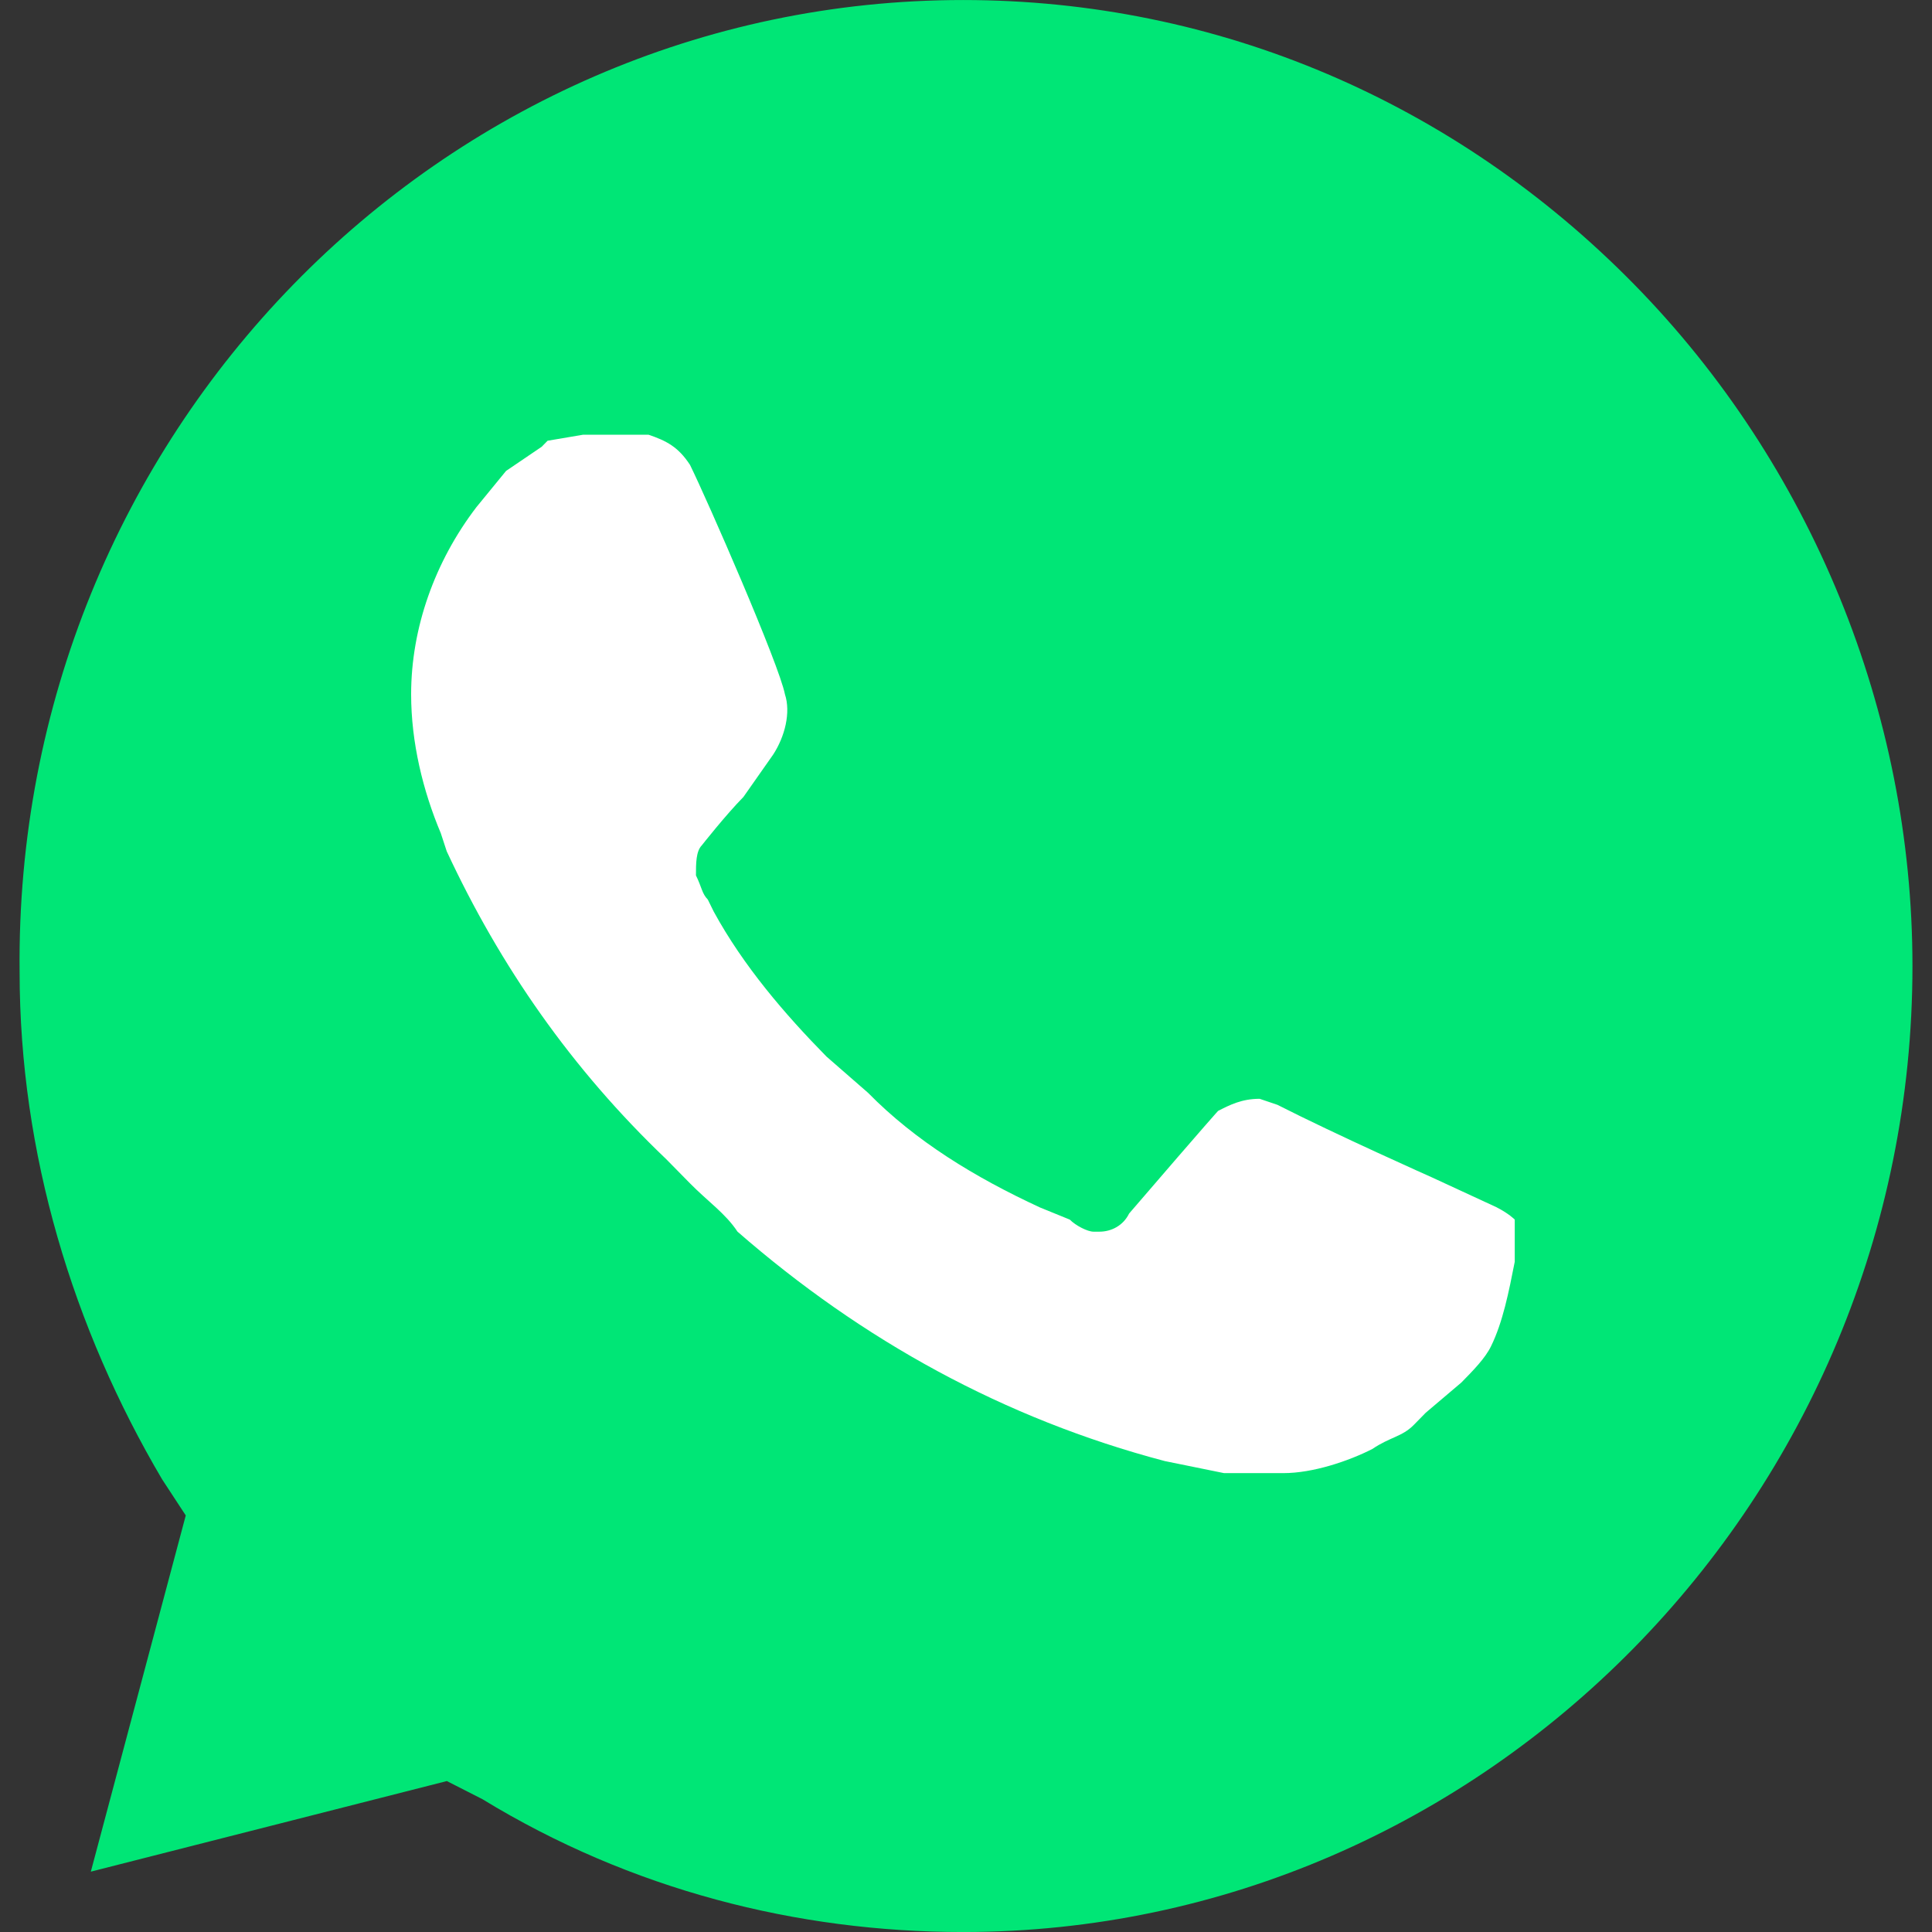
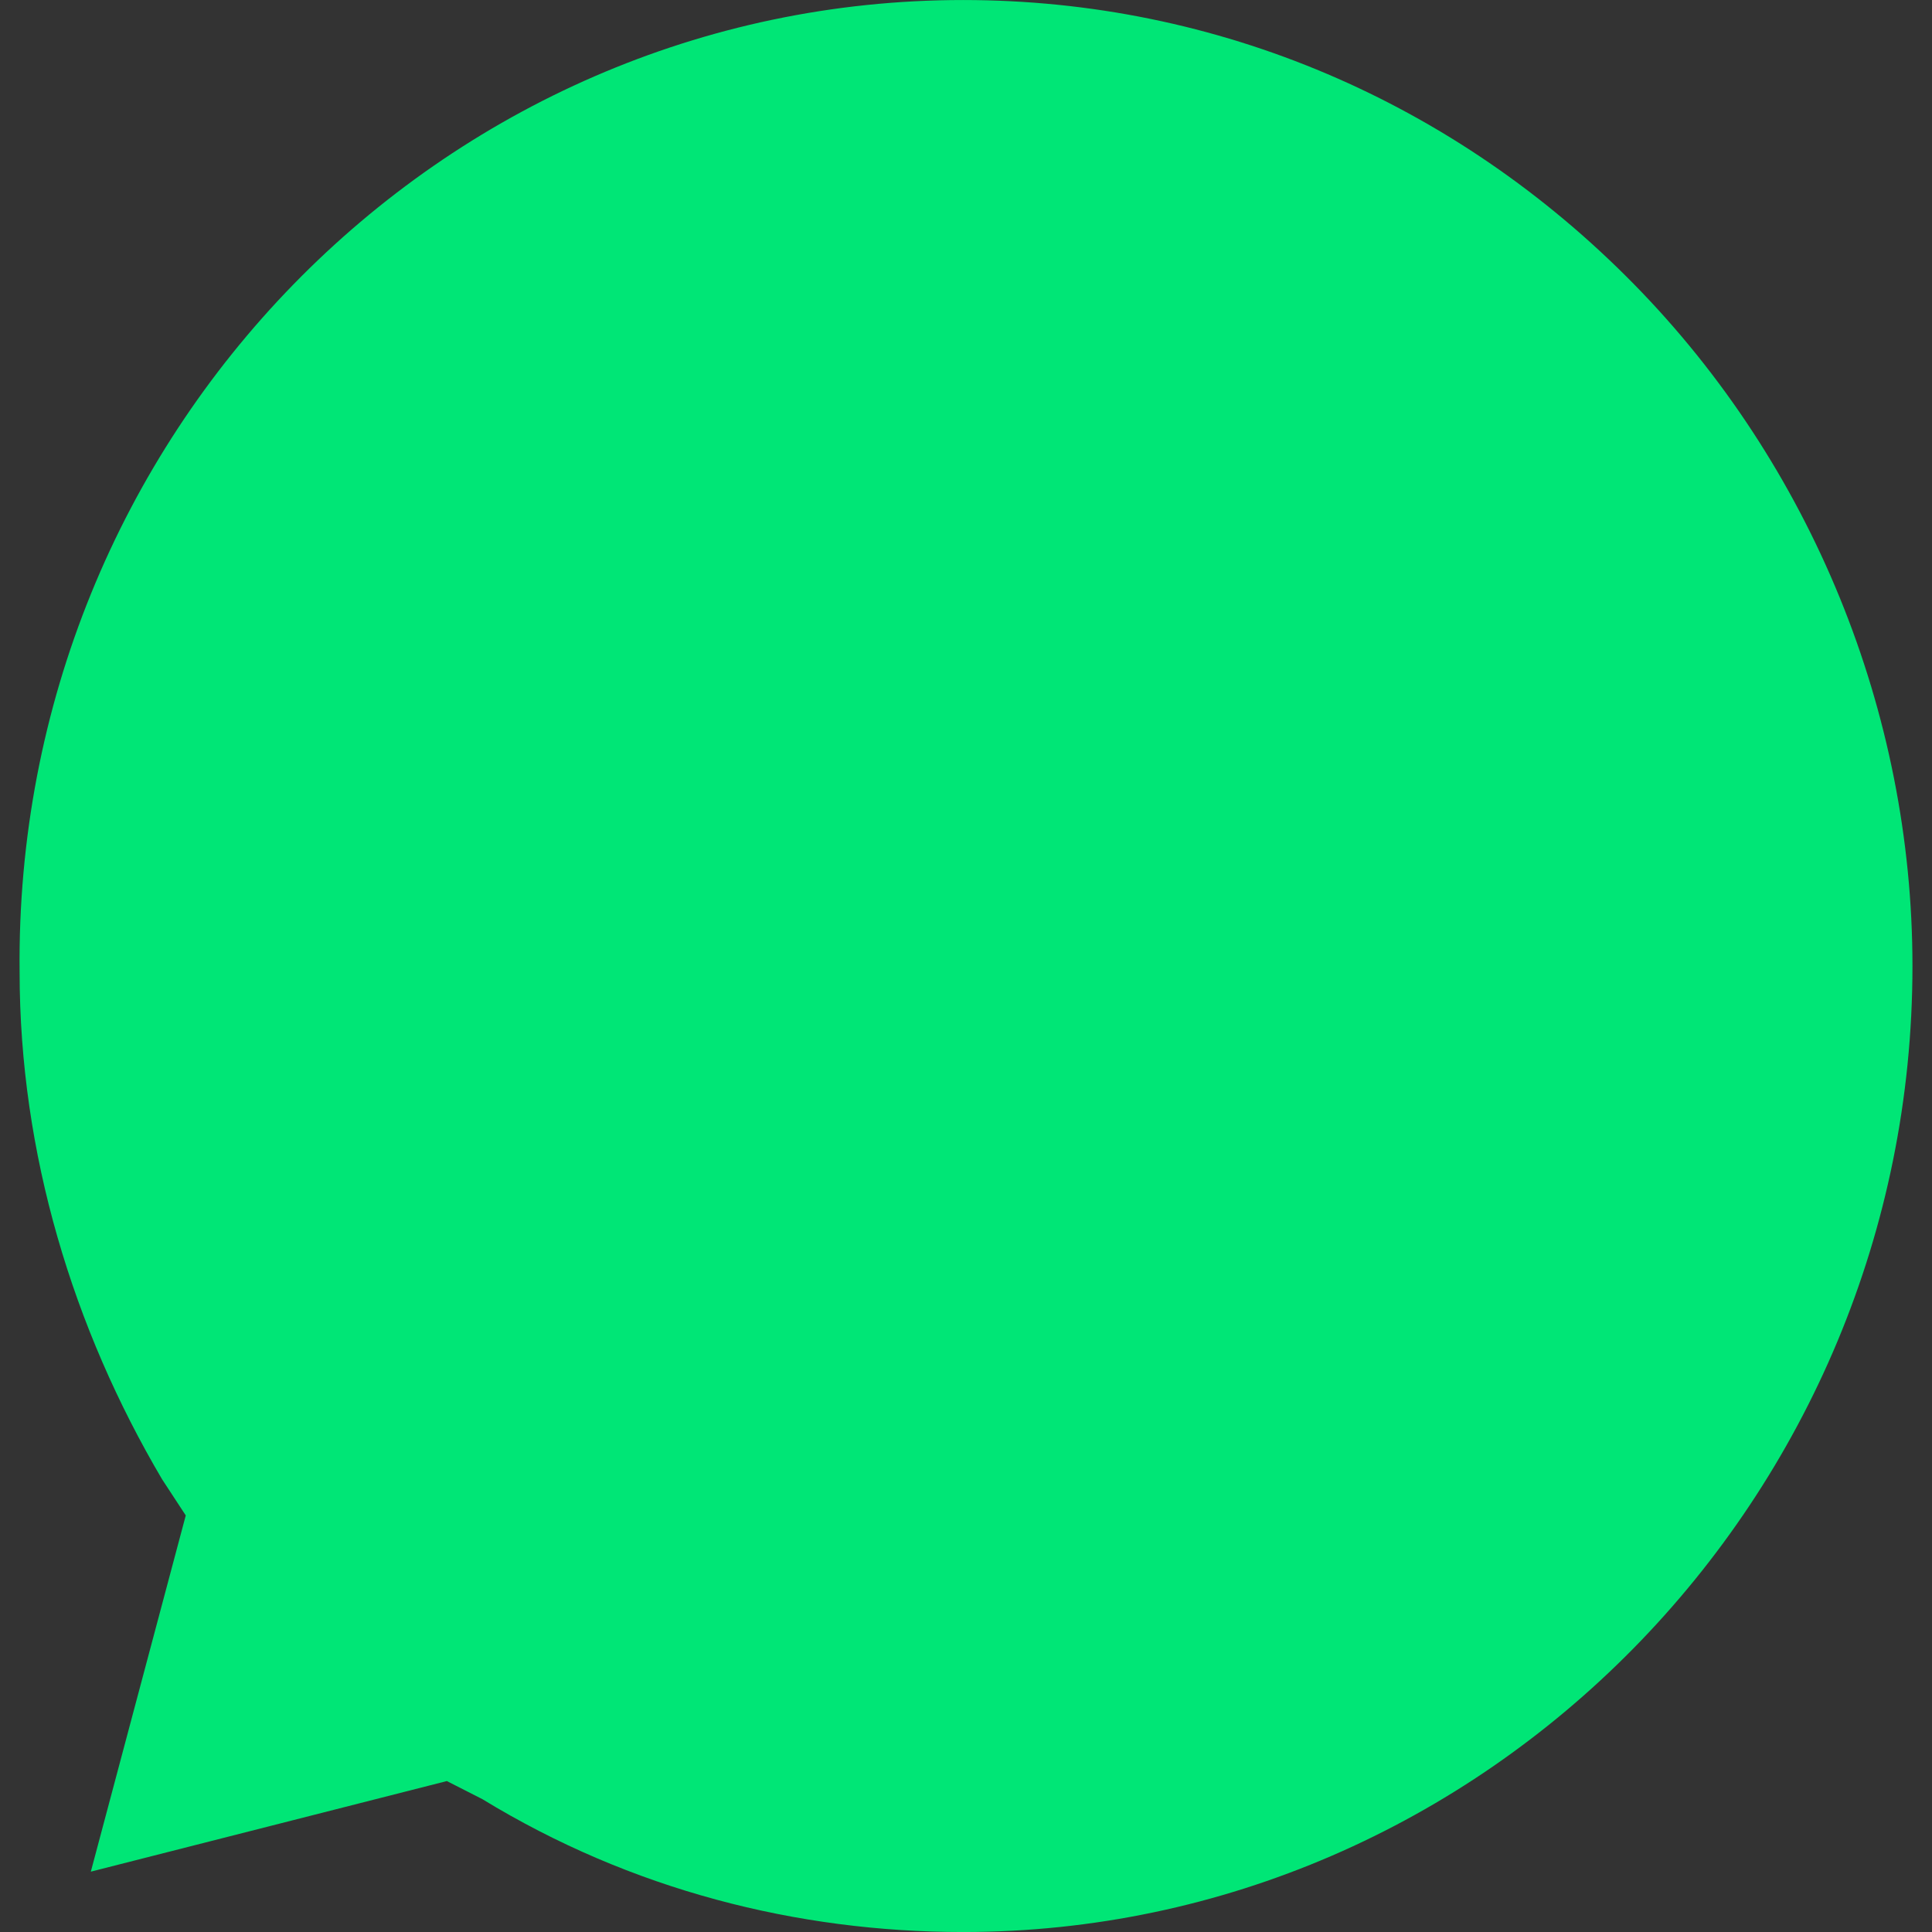
<svg xmlns="http://www.w3.org/2000/svg" width="80" height="80" viewBox="0 0 80 80" fill="none" shape-rendering="auto">
  <rect x="0" y="0" width="80" height="80" fill="#333333" stroke="none" />
  <path d="M18.503 73.75l1.474.751c6.143 3.75 13.022 5.5 19.902 5.5 21.621 0 39.312-17.999 39.312-40 0-10.5-4.177-20.749-11.548-28.25-7.371-7.5-17.199-11.75-27.764-11.75-21.621 0-39.312 17.999-39.067 40.25 0 7.499 2.211 14.75 5.897 20.999l.983 1.501-3.931 14.75z" fill="#00e676" />
-   <path d="M61.988 49.999l-2.703-1.25s-3.931-1.75-6.388-3l-.738-.25c-.738 0-1.229.25-1.72.501 0 0-.245.25-3.685 4.25-.245.501-.738.751-1.228.751h-.246c-.245 0-.737-.25-.983-.5l-1.228-.5c-2.703-1.25-5.16-2.75-7.126-4.751l-1.72-1.5c-1.72-1.75-3.44-3.75-4.668-6.001l-.246-.5c-.245-.25-.245-.5-.491-1 0-.5 0-1 .246-1.25 0 0 .983-1.25 1.72-1.999l1.228-1.75c.491-.751.738-1.75.491-2.5-.245-1.25-3.194-8-3.931-9.5-.491-.751-.983-1-1.72-1.25h-2.703l-1.474.25-.246.25-1.474 1-1.228 1.5c-1.72 2.25-2.703 5-2.703 7.75 0 1.999.491 4 1.228 5.75l.246.751c2.211 4.749 5.16 9 9.09 12.749l.983 1c.737.749 1.474 1.25 1.966 1.999 5.16 4.501 11.056 7.75 17.691 9.5l2.457.5h2.456c1.229 0 2.703-.5 3.685-1 .737-.5 1.228-.5 1.72-1l.491-.501 1.474-1.25c.491-.5.983-1 1.228-1.5.491-1 .737-2.25.983-3.499v-1.75s-.246-.25-.738-.5z" fill="#fff" />
</svg>